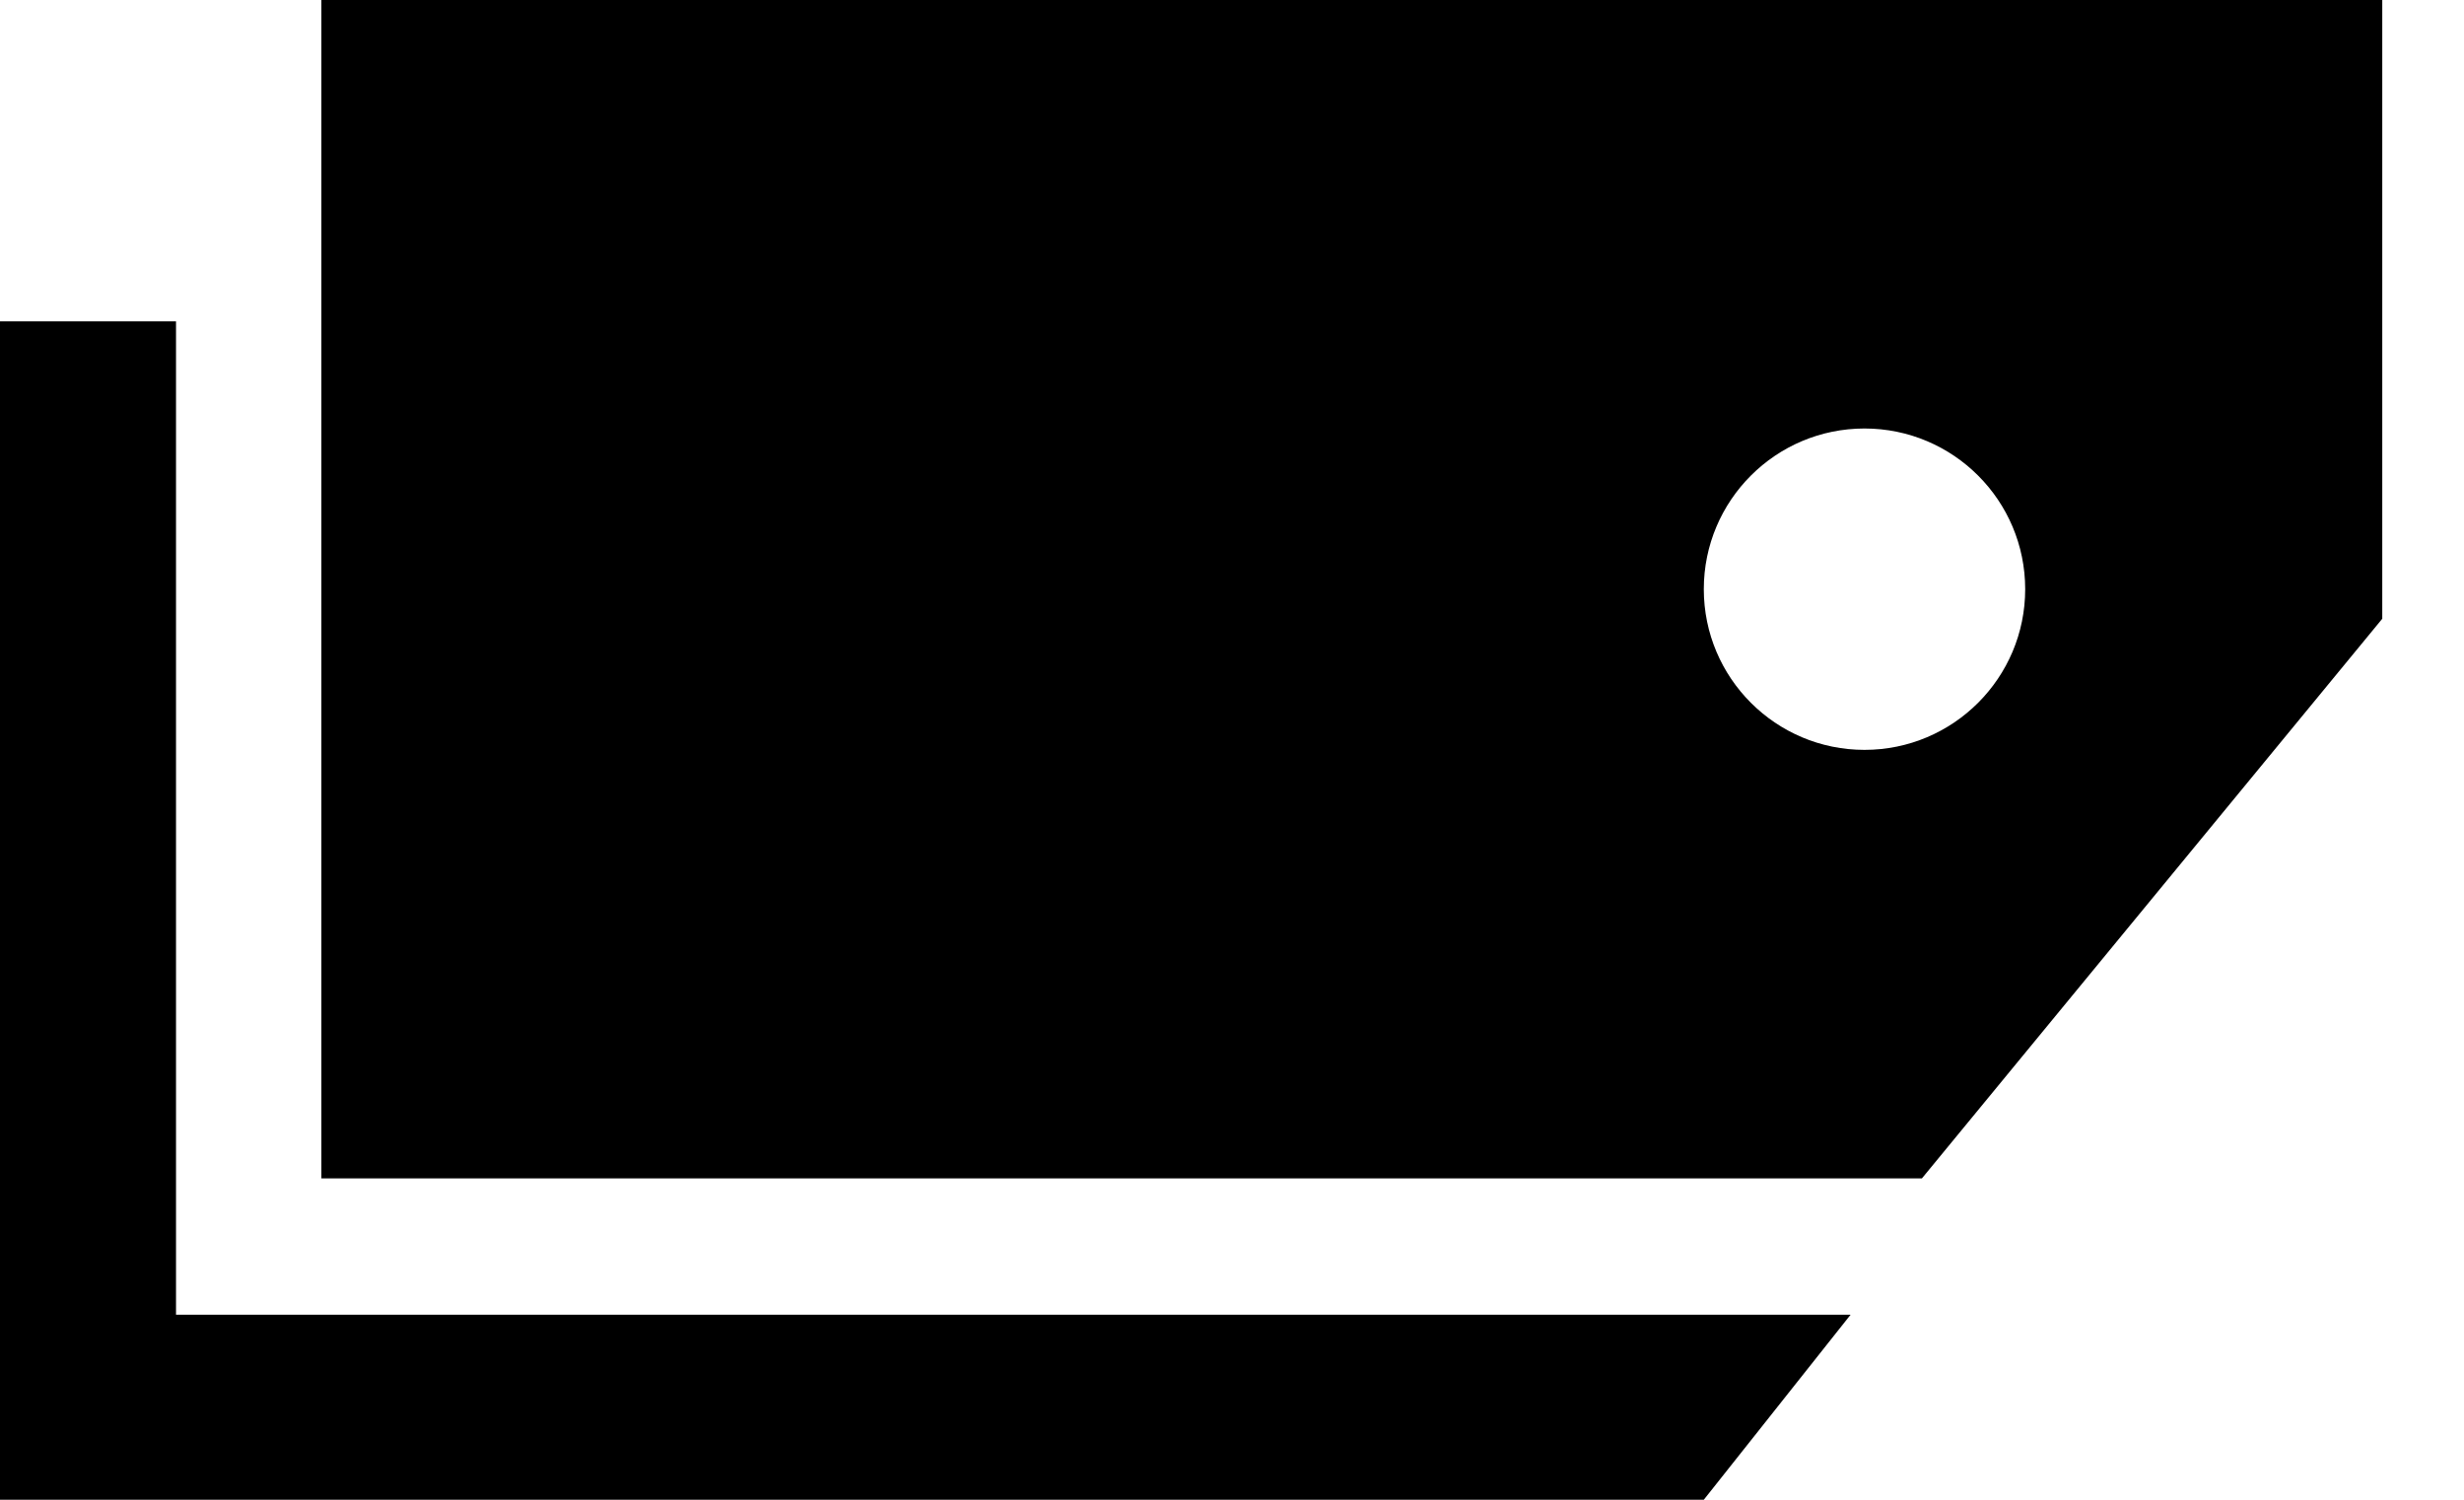
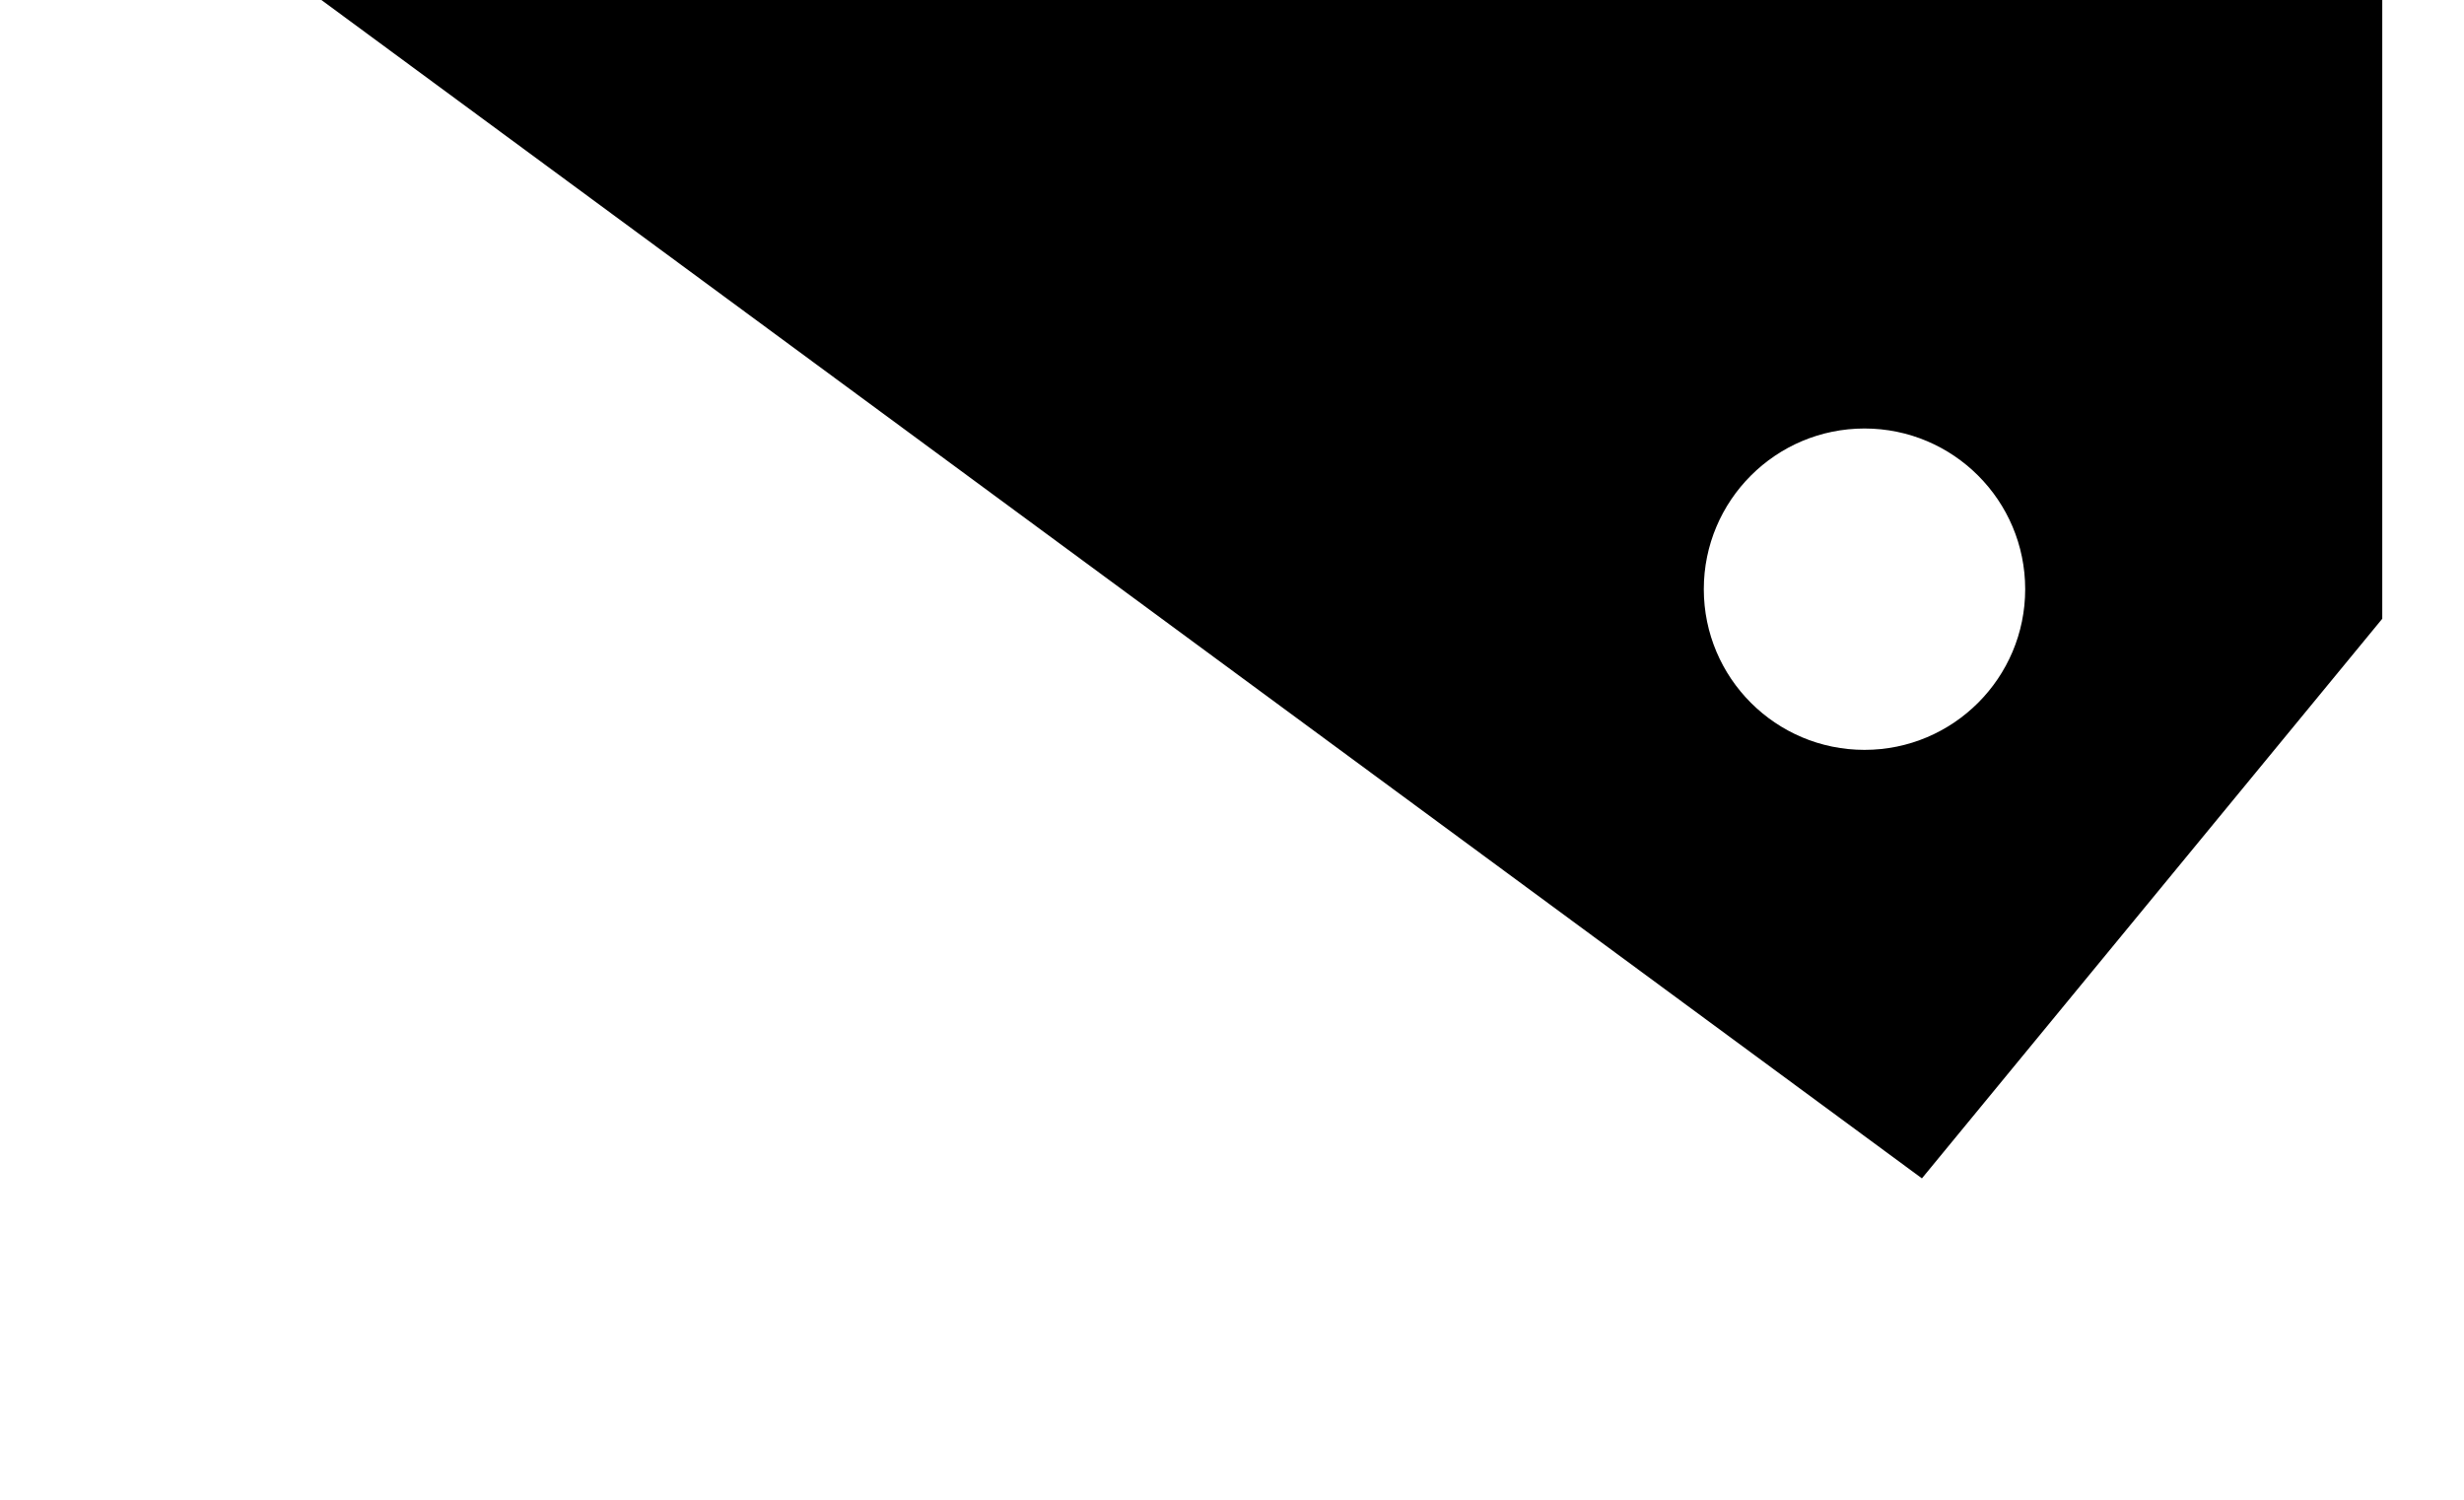
<svg xmlns="http://www.w3.org/2000/svg" width="23px" height="14px" viewBox="0 0 23 14" version="1.1">
  <title>Filter_tag</title>
  <g id="Filter_tag" stroke="none" stroke-width="1" fill="none" fill-rule="evenodd">
    <g id="2023-my-tag-copy-3" transform="translate(0, 0)" fill="#000000">
-       <path d="M22.237,0 L22.237,5.776 L17.94,11 L3,11 L3,0 L22.237,0 Z M17.404,4 C16.576,4 15.904,4.672 15.904,5.5 C15.904,6.328 16.576,7 17.404,7 C18.232,7 18.904,6.328 18.904,5.5 C18.904,4.672 18.232,4 17.404,4 Z" id="Combined-Shape" />
-       <polygon id="Rectangle-Copy-22" points="4.46511104e-14 3 1.643 3 1.643 12.273 17.274 12.273 15.904 14 4.46511104e-14 14" />
+       <path d="M22.237,0 L22.237,5.776 L17.94,11 L3,0 L22.237,0 Z M17.404,4 C16.576,4 15.904,4.672 15.904,5.5 C15.904,6.328 16.576,7 17.404,7 C18.232,7 18.904,6.328 18.904,5.5 C18.904,4.672 18.232,4 17.404,4 Z" id="Combined-Shape" />
    </g>
  </g>
</svg>